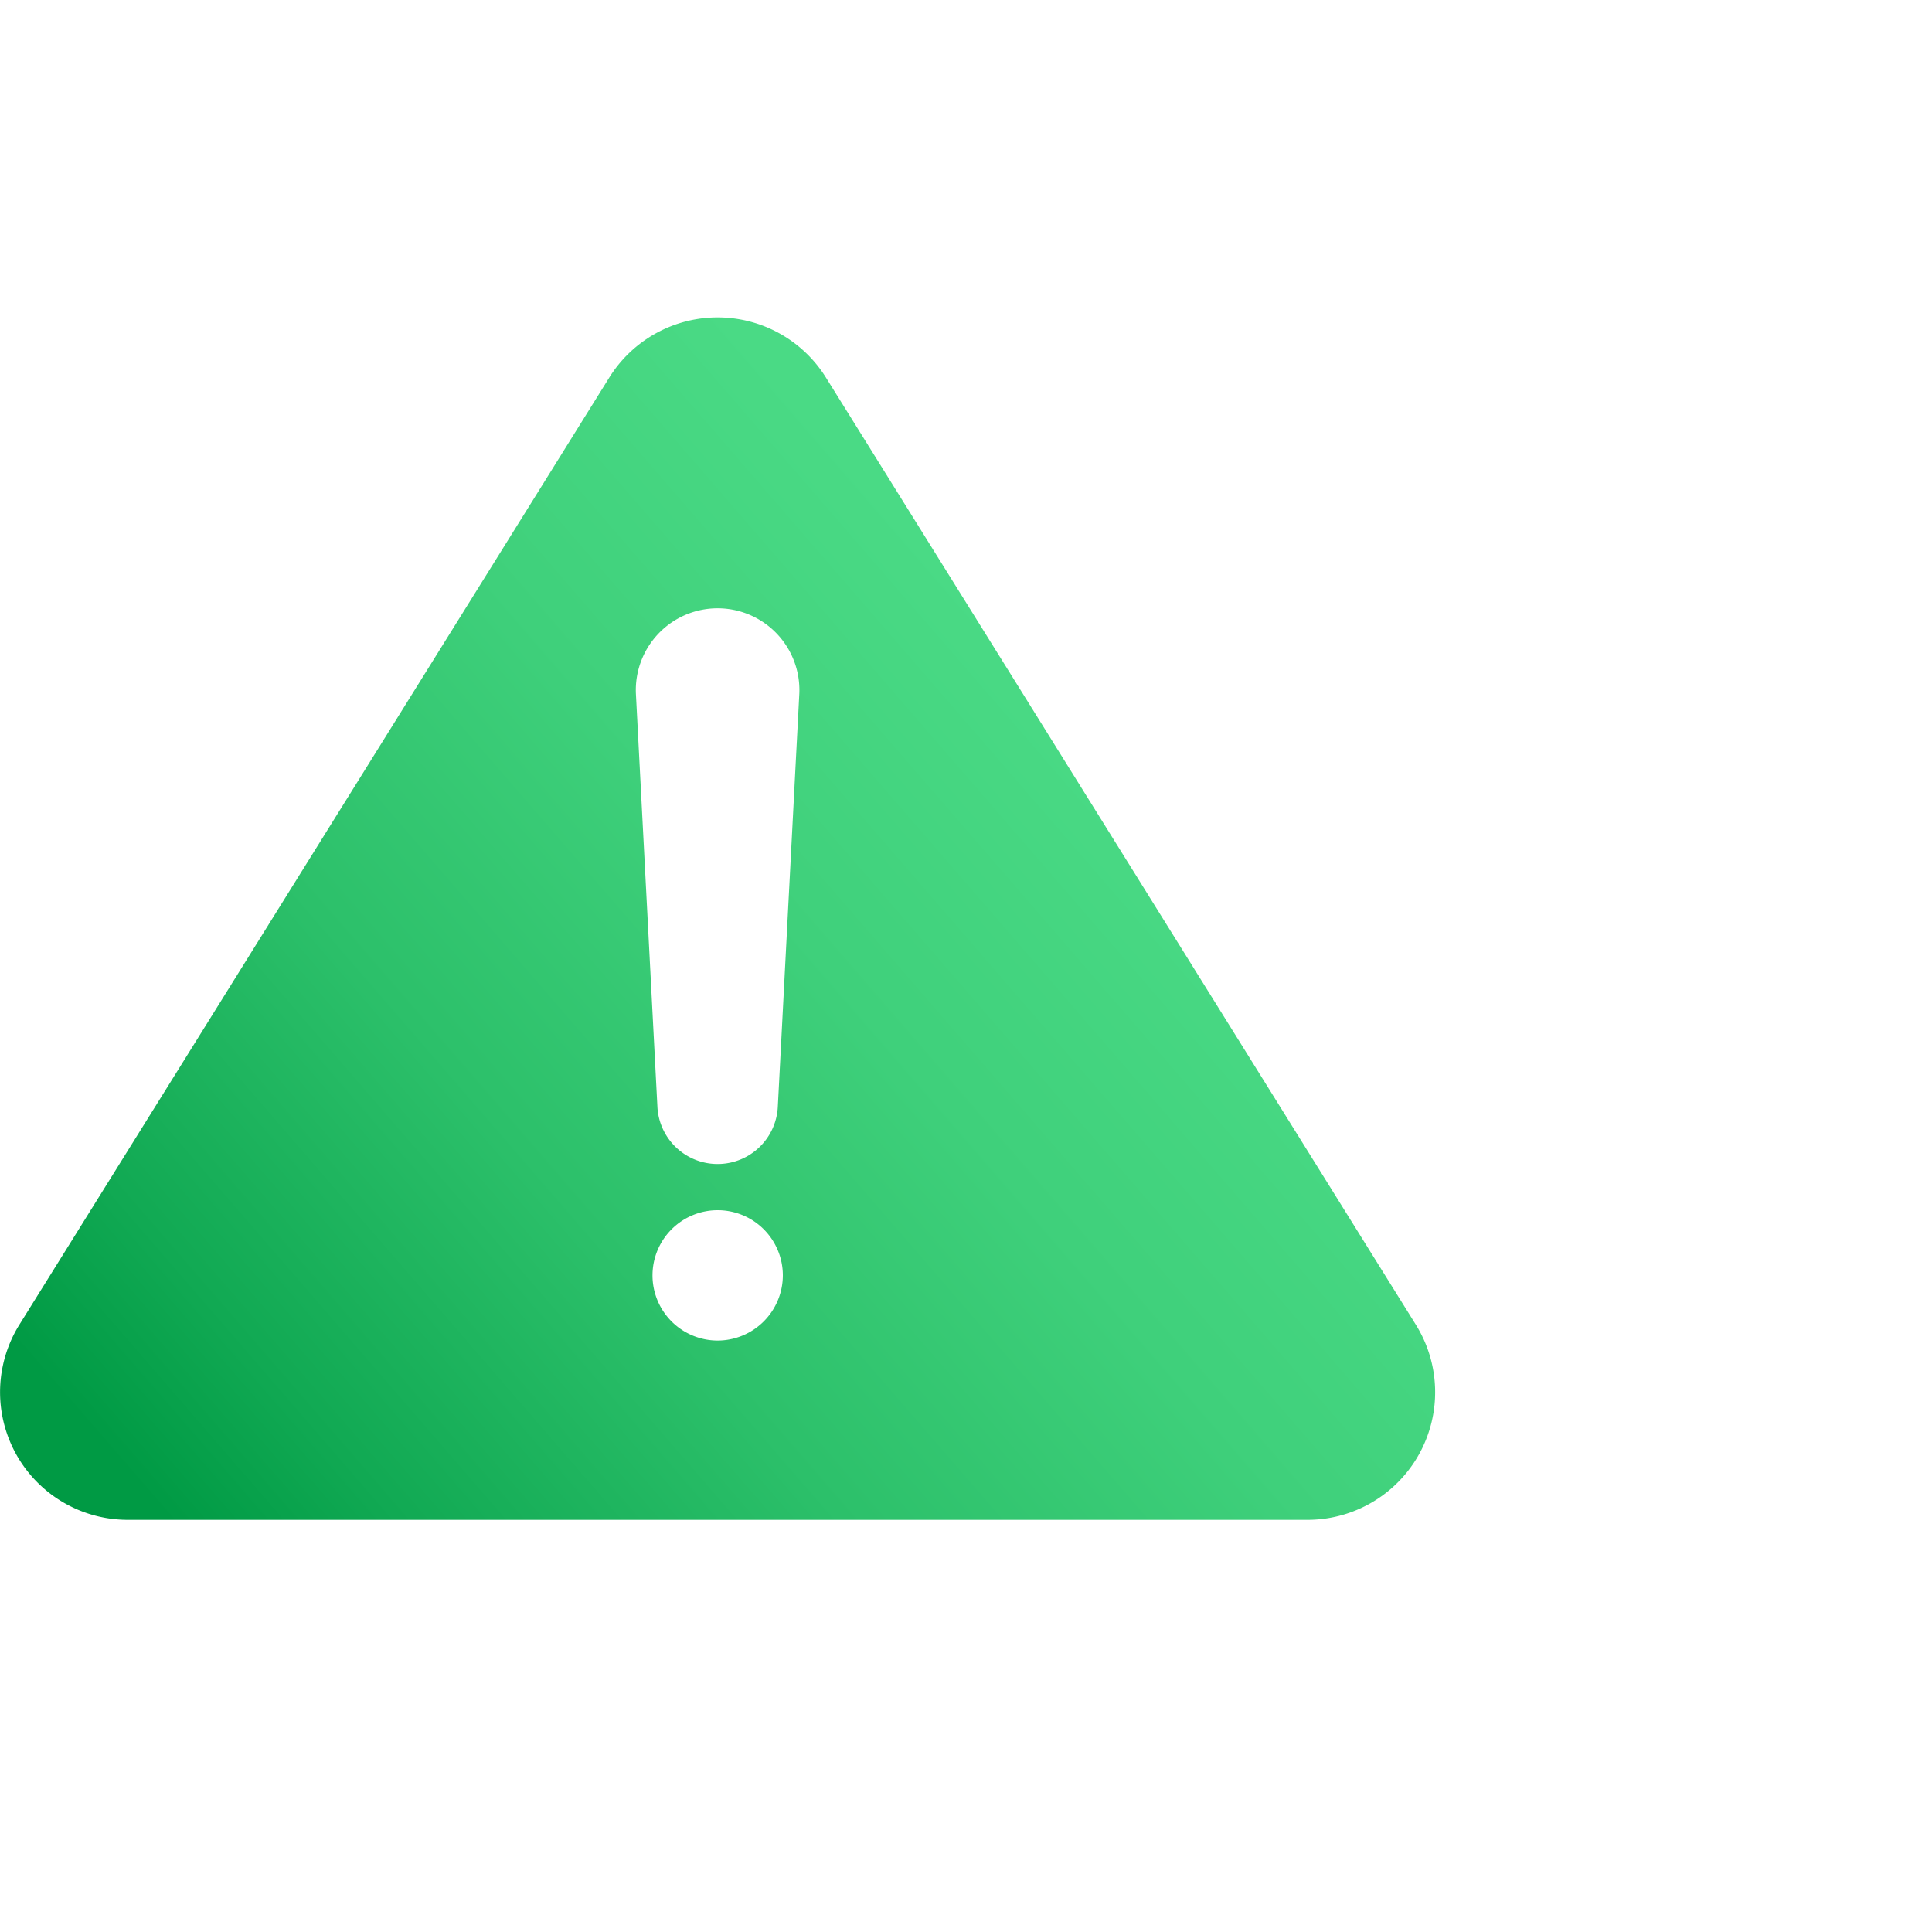
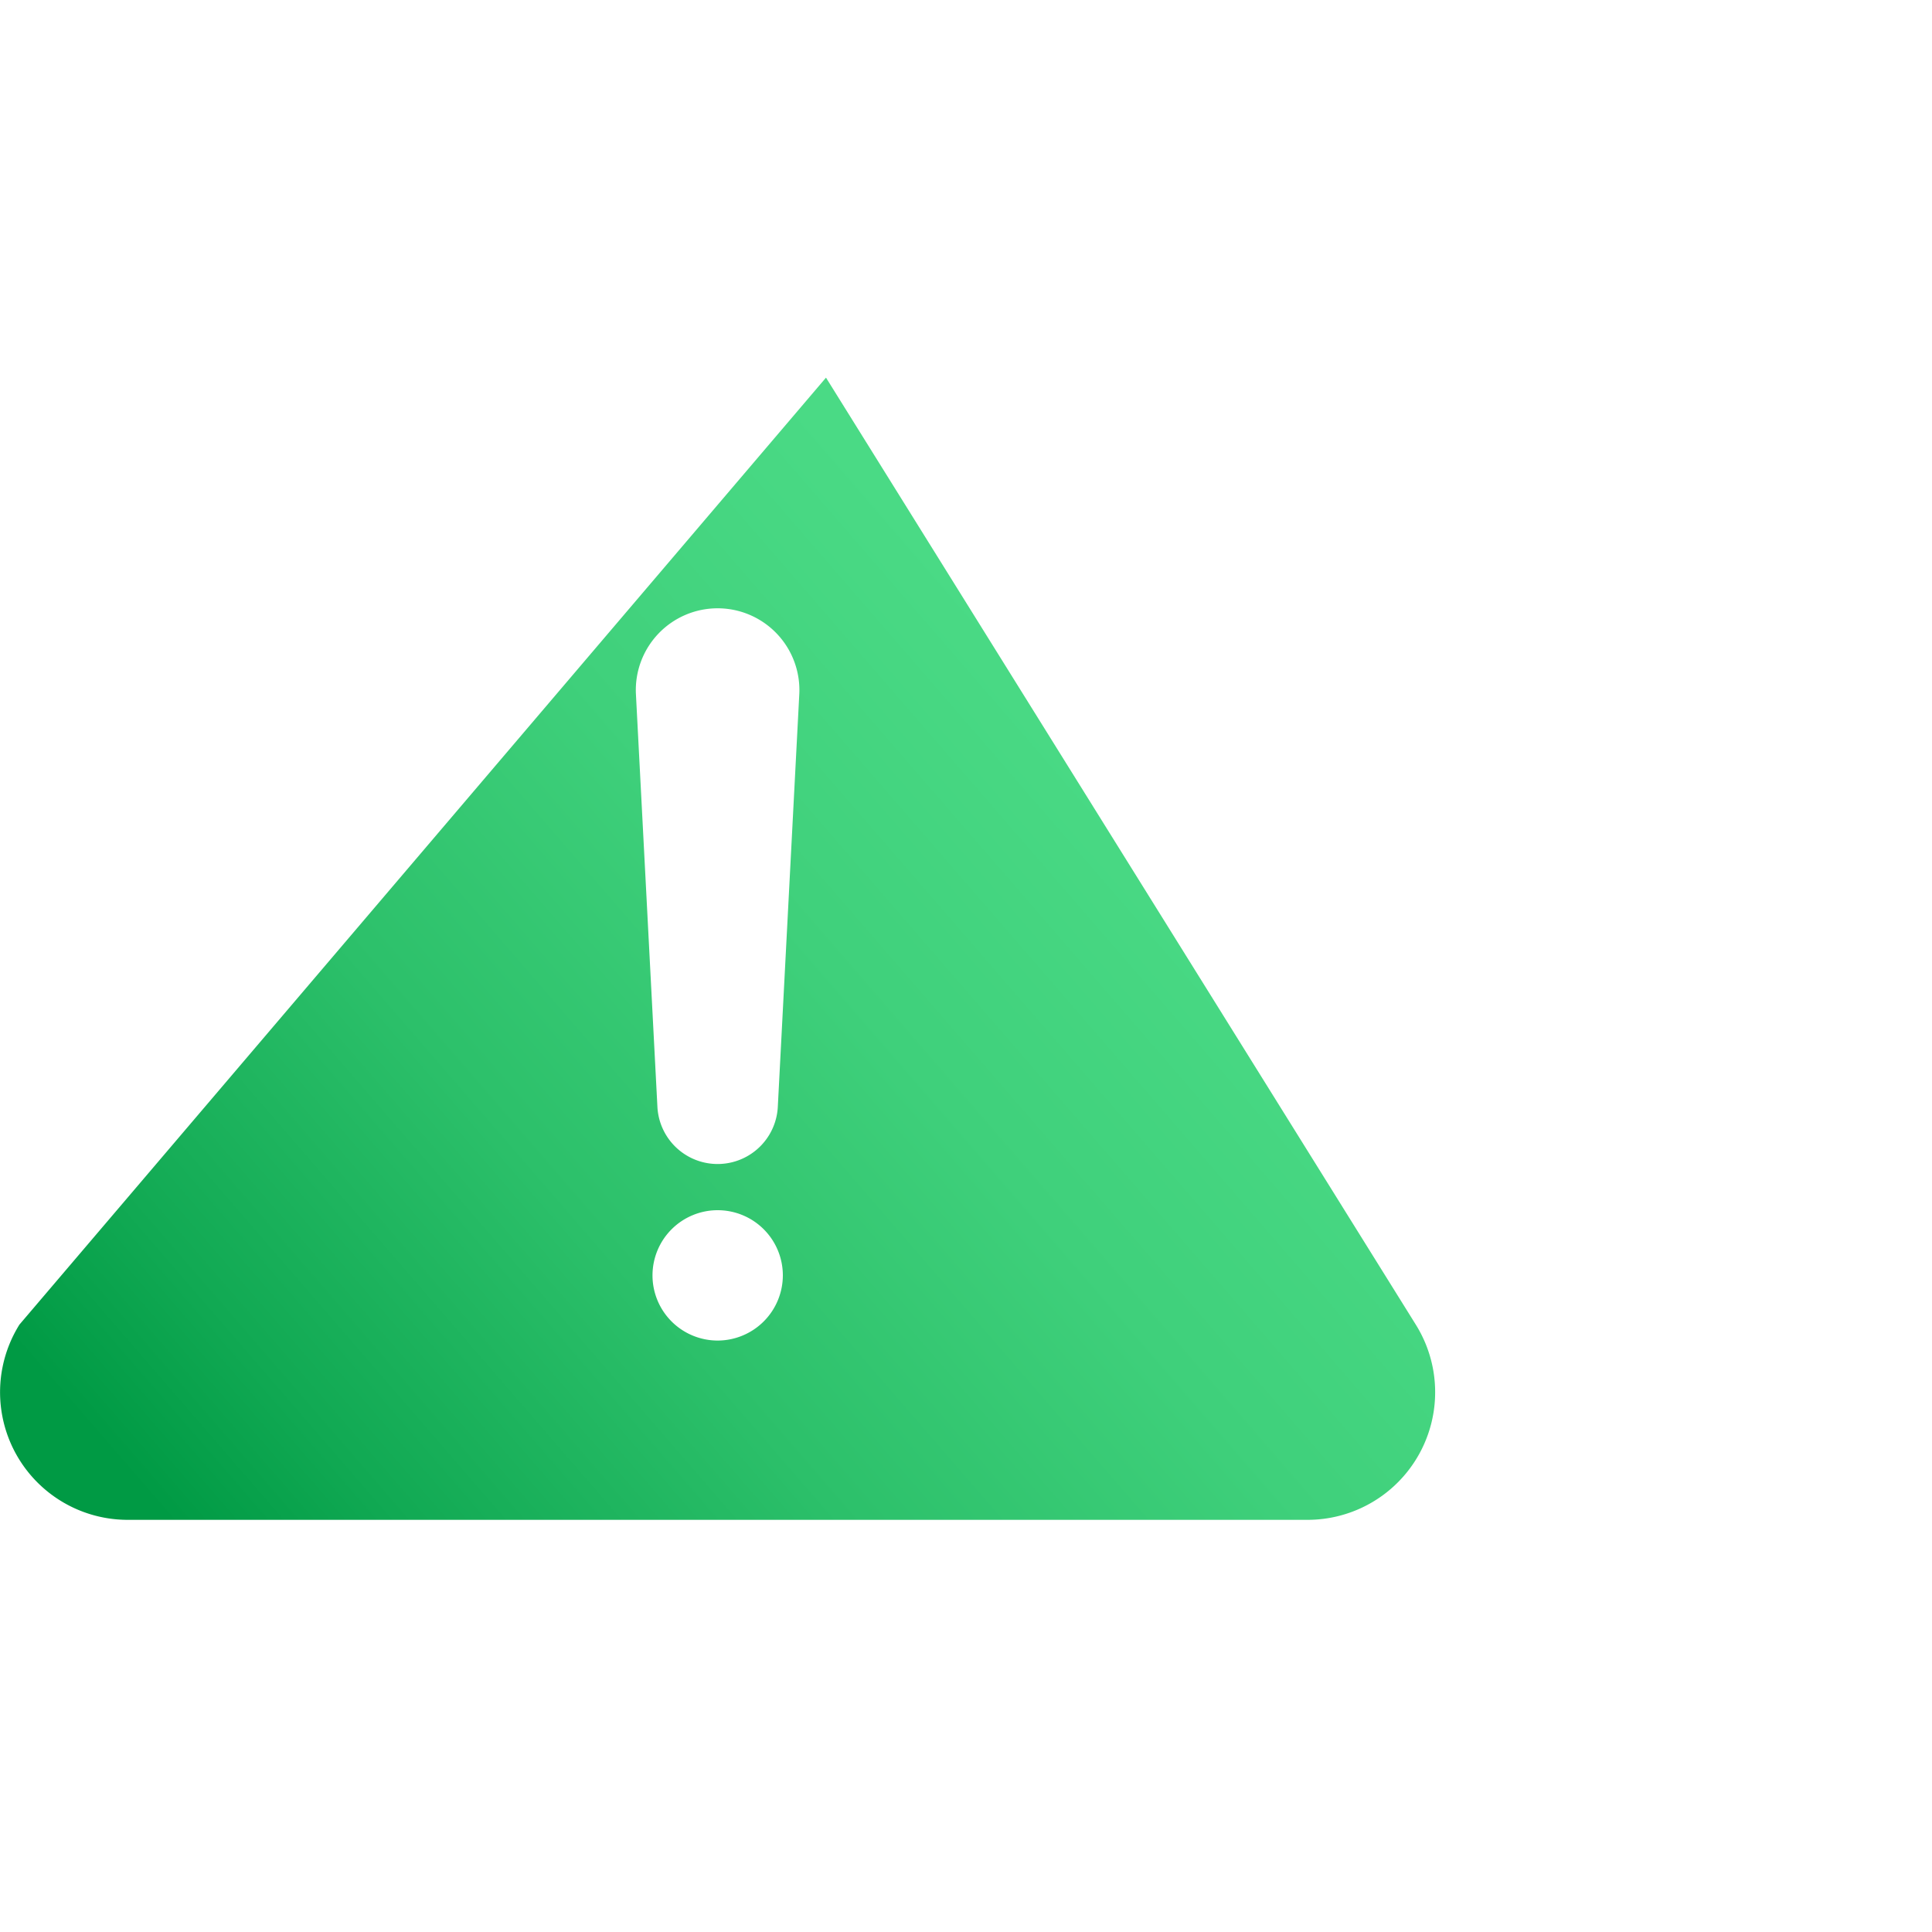
<svg xmlns="http://www.w3.org/2000/svg" id="Layer_1" data-name="Layer 1" viewBox="0 0 150 150">
  <defs>
    <style>.cls-1{fill:url(#linear-gradient);}</style>
    <linearGradient id="linear-gradient" x1="18.02" y1="123.78" x2="111.75" y2="42.63" gradientUnits="userSpaceOnUse">
      <stop offset="0" stop-color="#009a44" />
      <stop offset="0.11" stop-color="#11a953" />
      <stop offset="0.32" stop-color="#2cc06a" />
      <stop offset="0.54" stop-color="#3fd07b" />
      <stop offset="0.76" stop-color="#4ada85" />
      <stop offset="1" stop-color="#4edd88" />
    </linearGradient>
  </defs>
-   <path class="cls-1" d="M109.92,102.84,64.13,29.32a9.91,9.91,0,0,0-16.83,0L1.51,102.84A9.91,9.91,0,0,0,9.93,118H101.5A9.91,9.91,0,0,0,109.92,102.84Zm-54.21,1.24A5.06,5.06,0,1,1,60.78,99,5.07,5.07,0,0,1,55.71,104.08Zm4.68-18.17a4.68,4.68,0,0,1-9.35,0L49.37,53.83a6.35,6.35,0,1,1,12.69,0Z" />
+   <path class="cls-1" d="M109.92,102.84,64.13,29.32L1.51,102.84A9.91,9.91,0,0,0,9.93,118H101.5A9.91,9.91,0,0,0,109.92,102.84Zm-54.21,1.24A5.06,5.06,0,1,1,60.78,99,5.07,5.07,0,0,1,55.71,104.08Zm4.68-18.17a4.68,4.68,0,0,1-9.35,0L49.37,53.83a6.35,6.35,0,1,1,12.69,0Z" />
</svg>